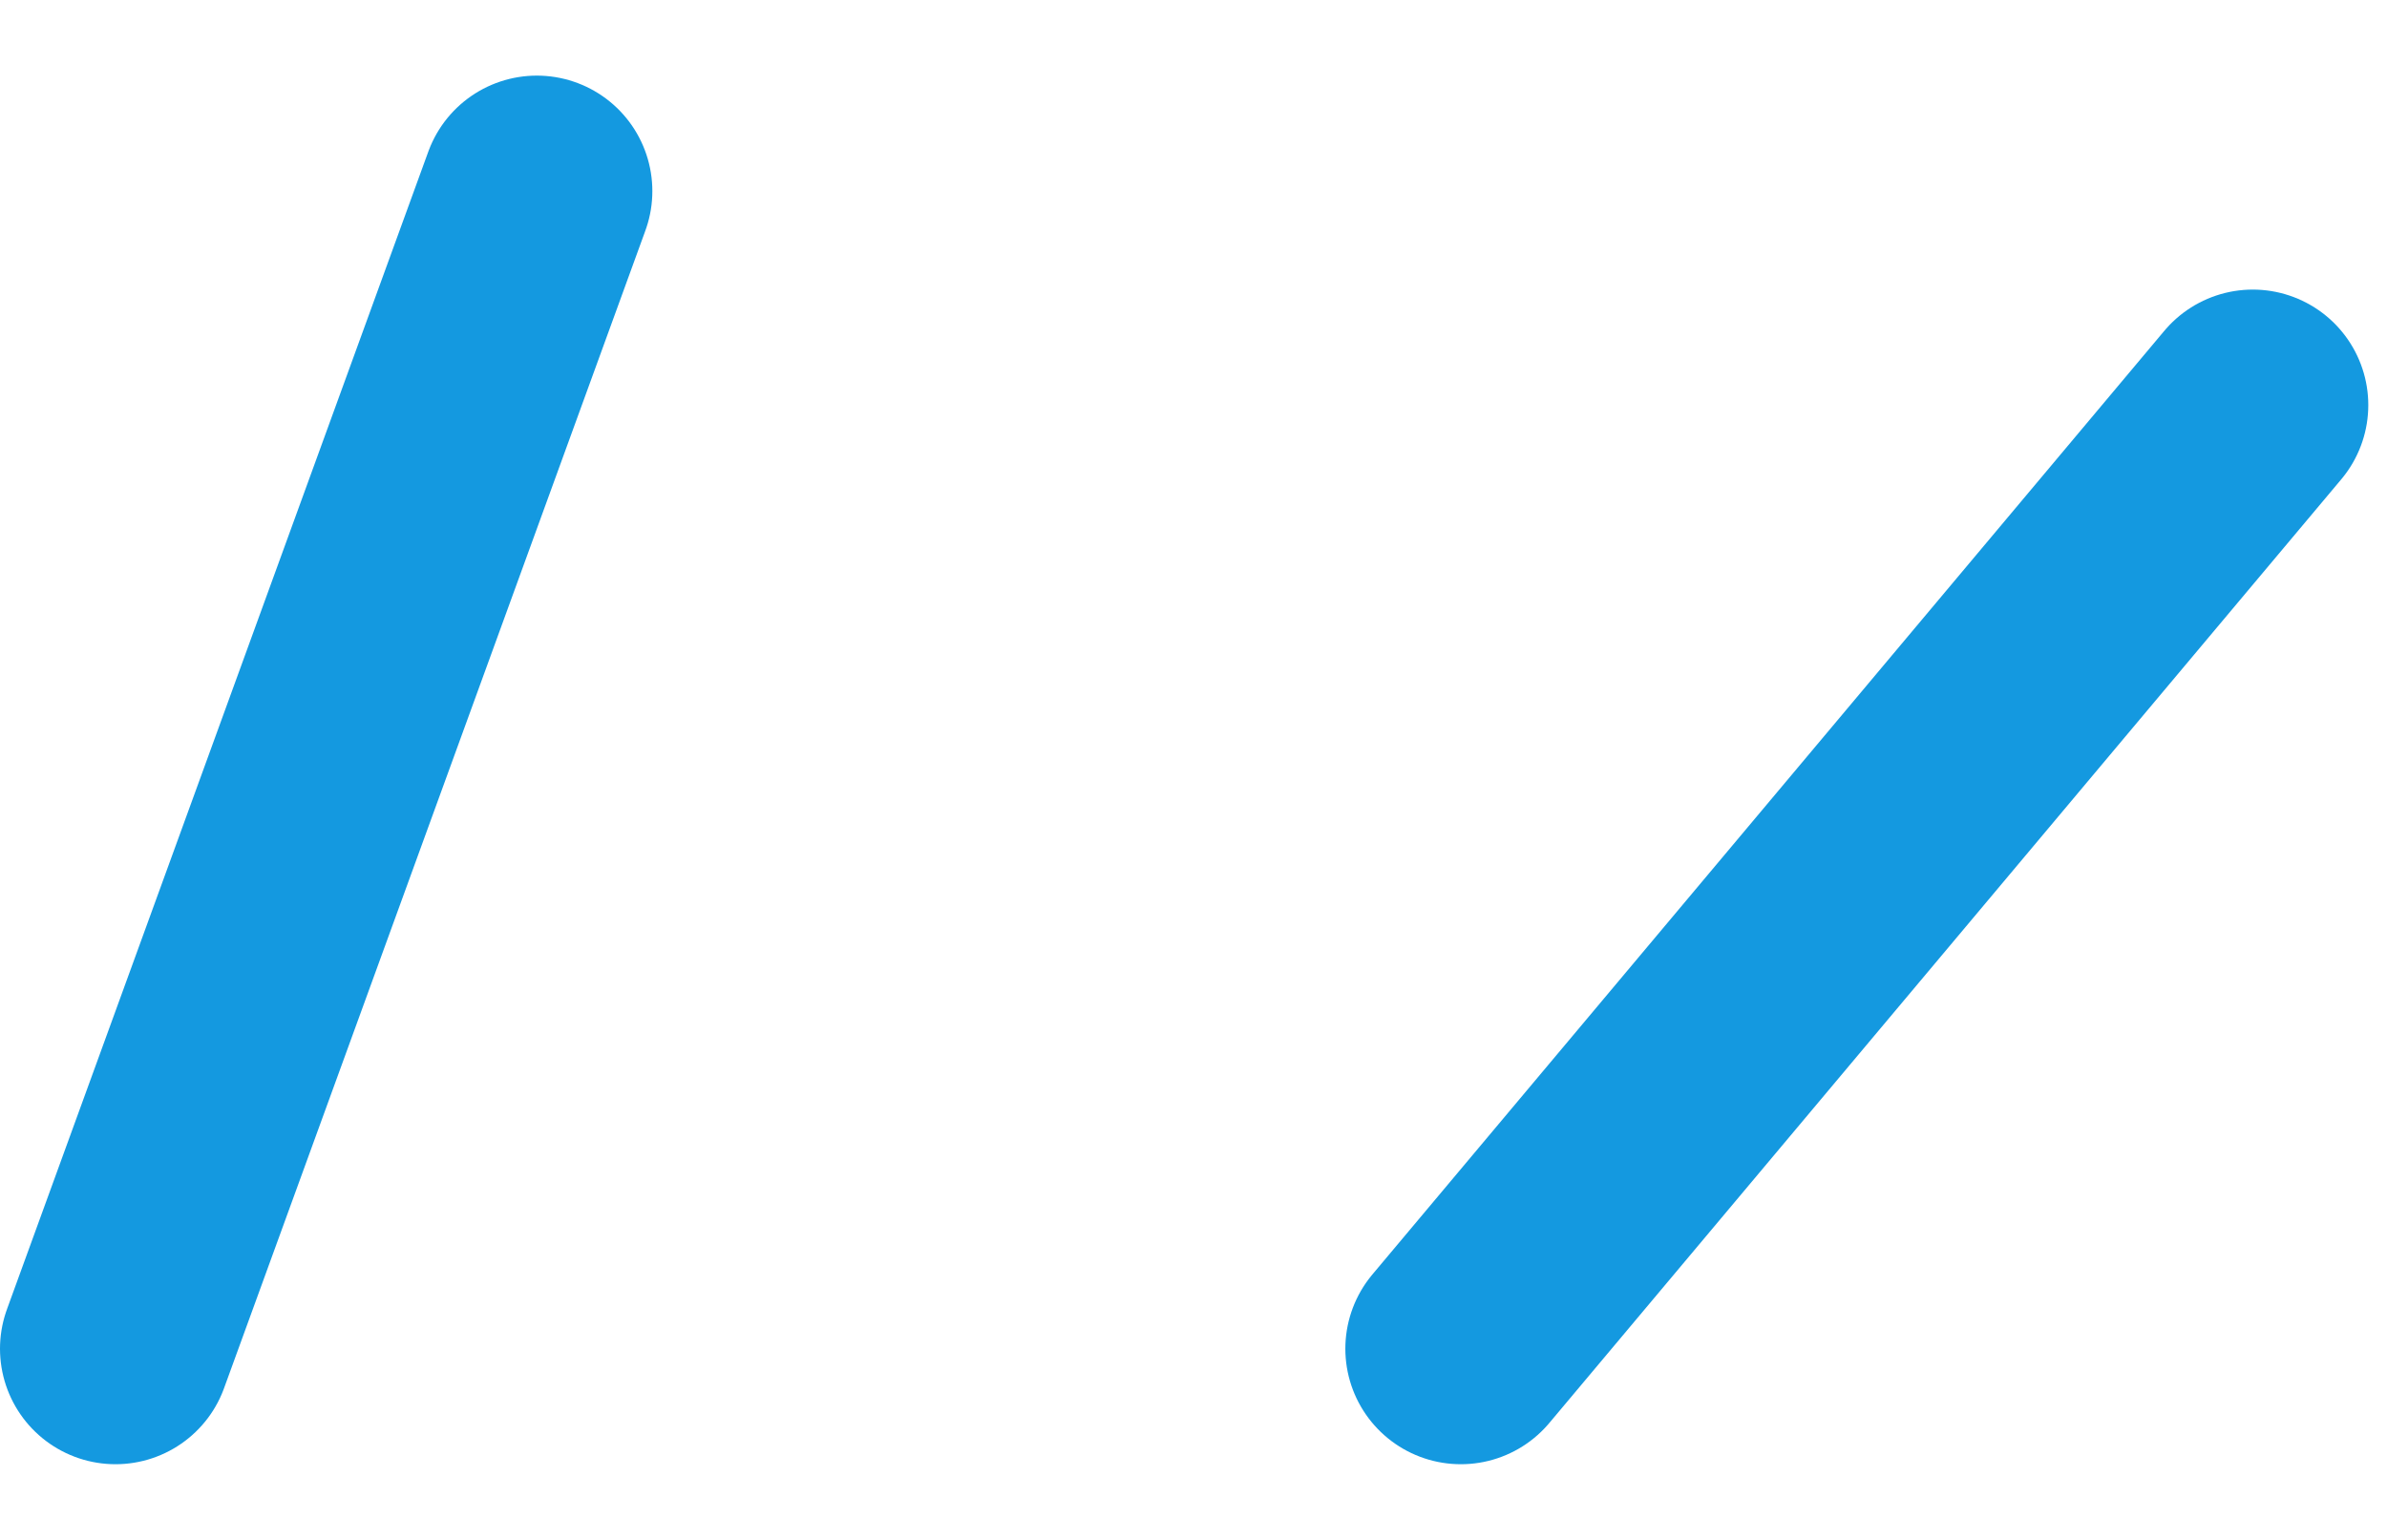
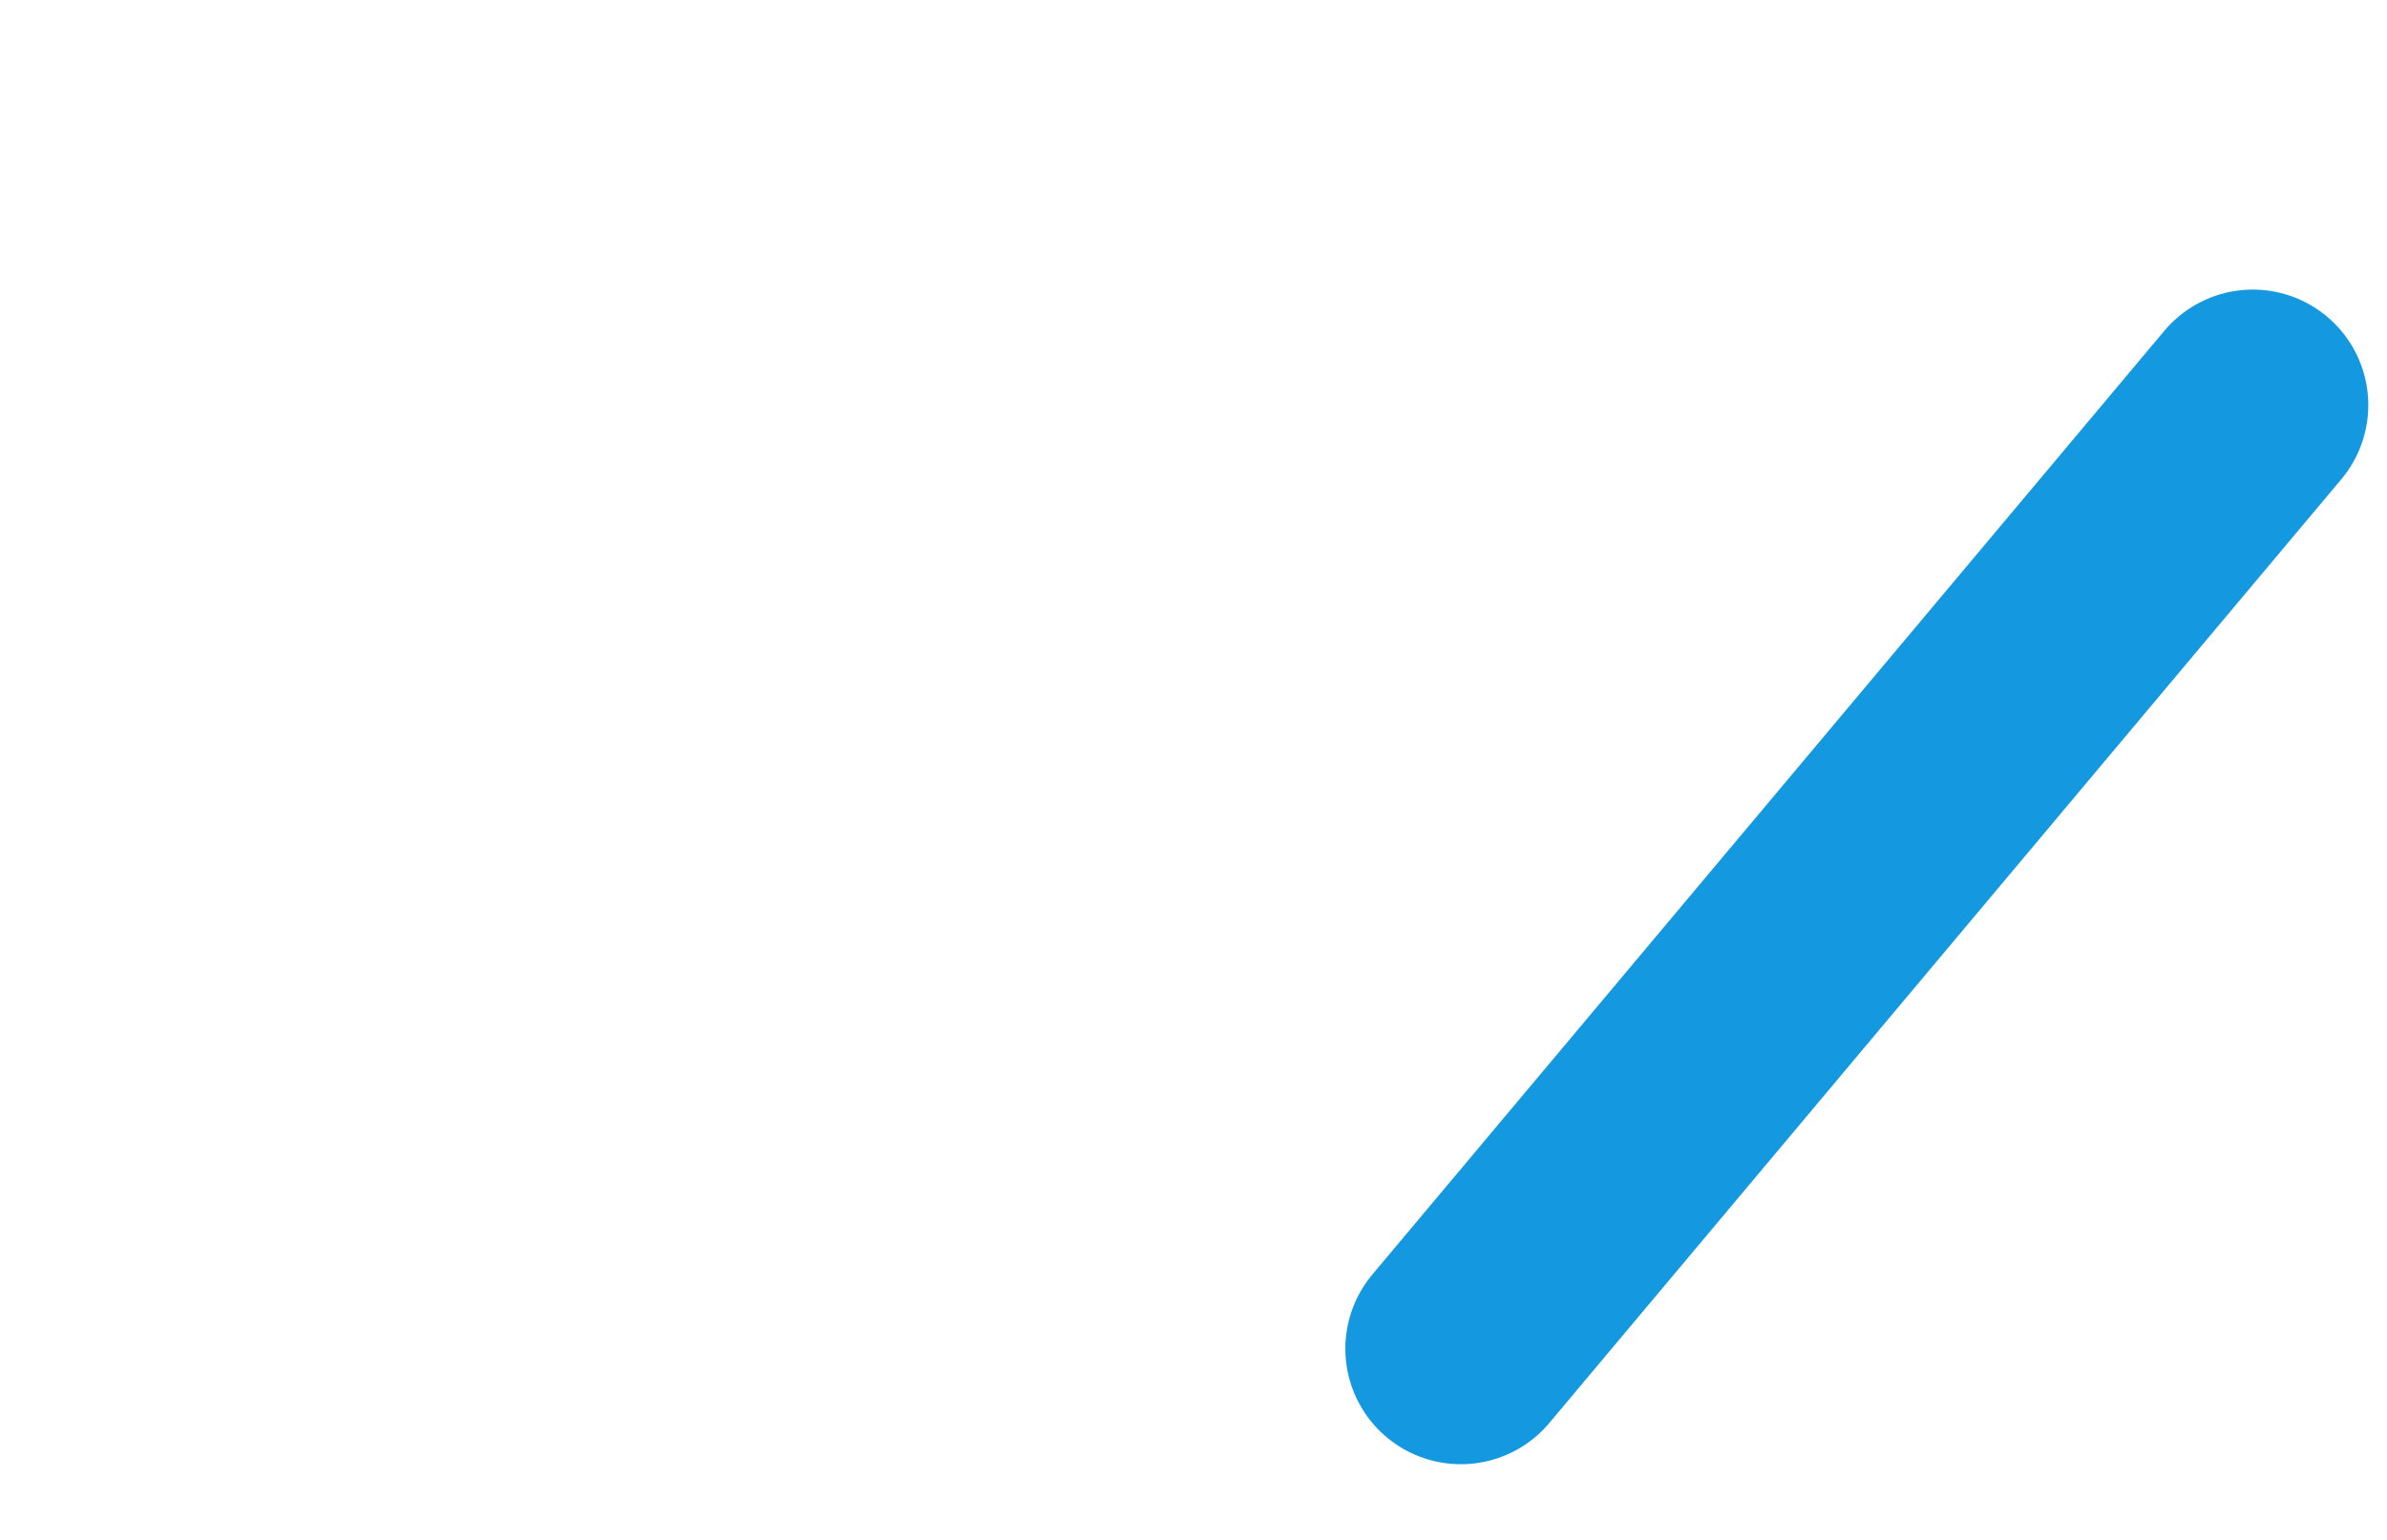
<svg xmlns="http://www.w3.org/2000/svg" width="31" height="20" viewBox="0 0 31 20" fill="none">
  <path d="M29.257 5.261L18.972 17.517" stroke="#1499E0" stroke-width="3" stroke-linecap="round" />
-   <path d="M6.972 2.482L1.5 17.517" stroke="#1499E0" stroke-width="3" stroke-linecap="round" />
</svg>